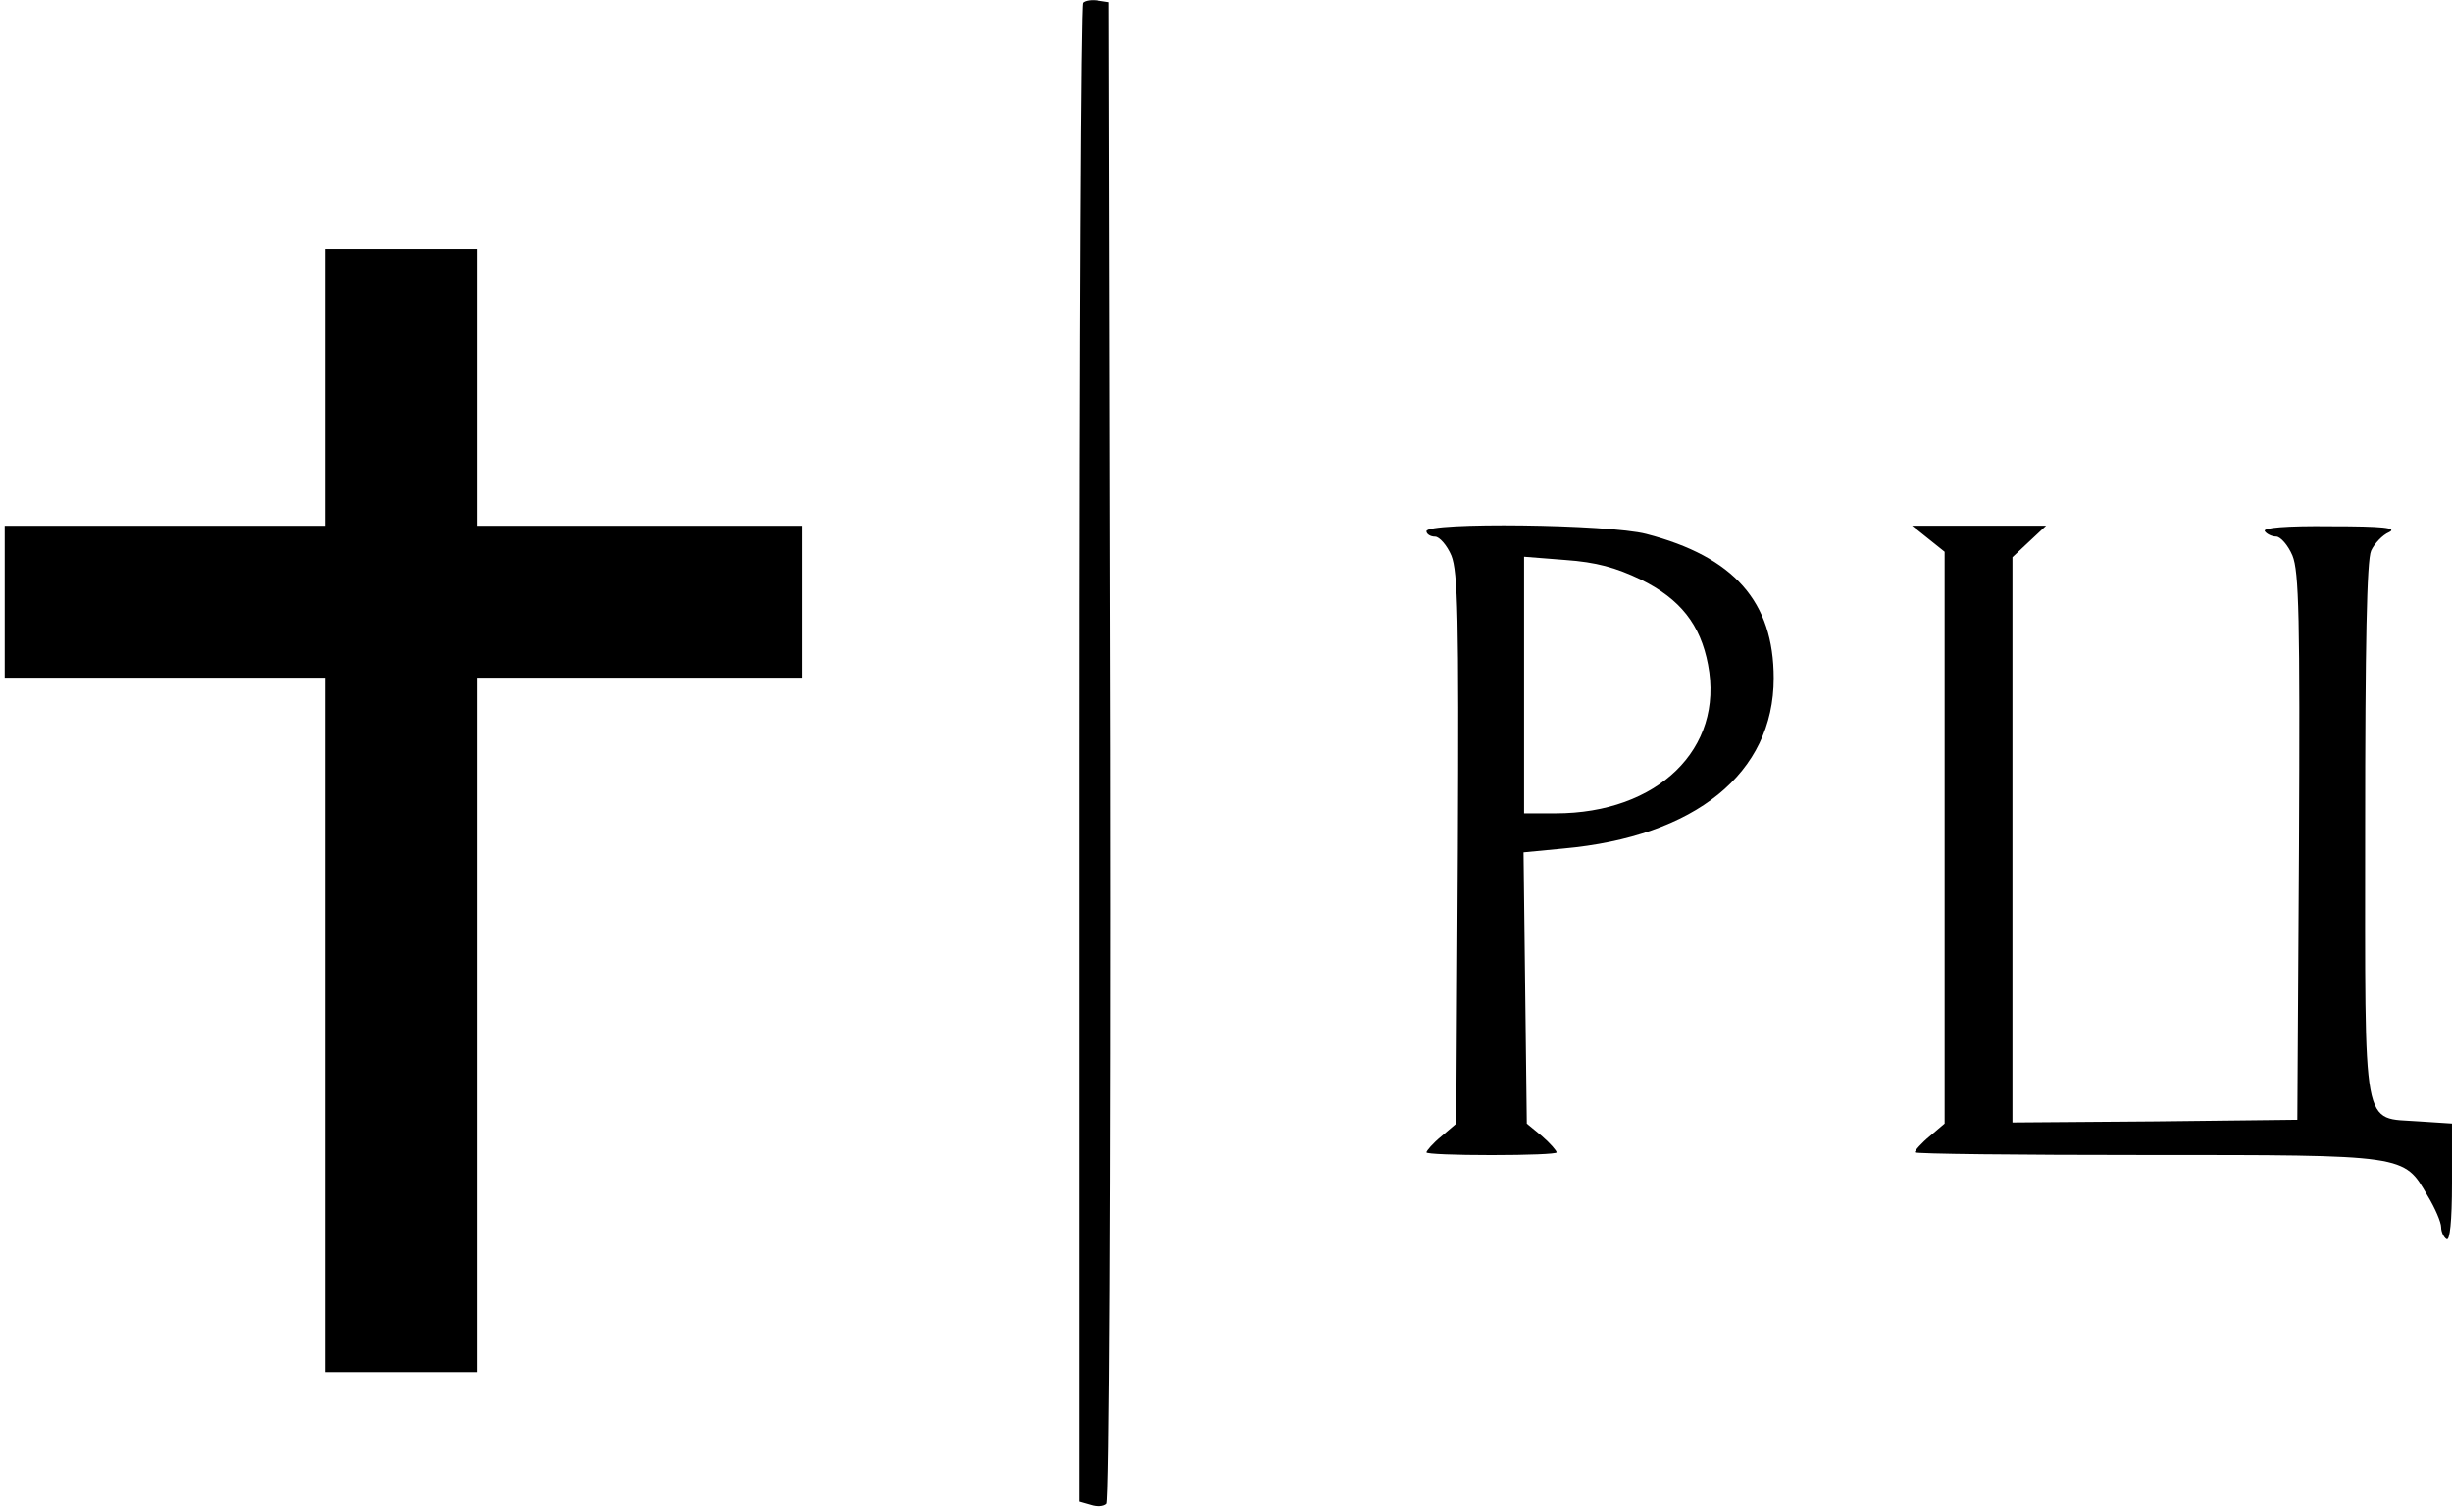
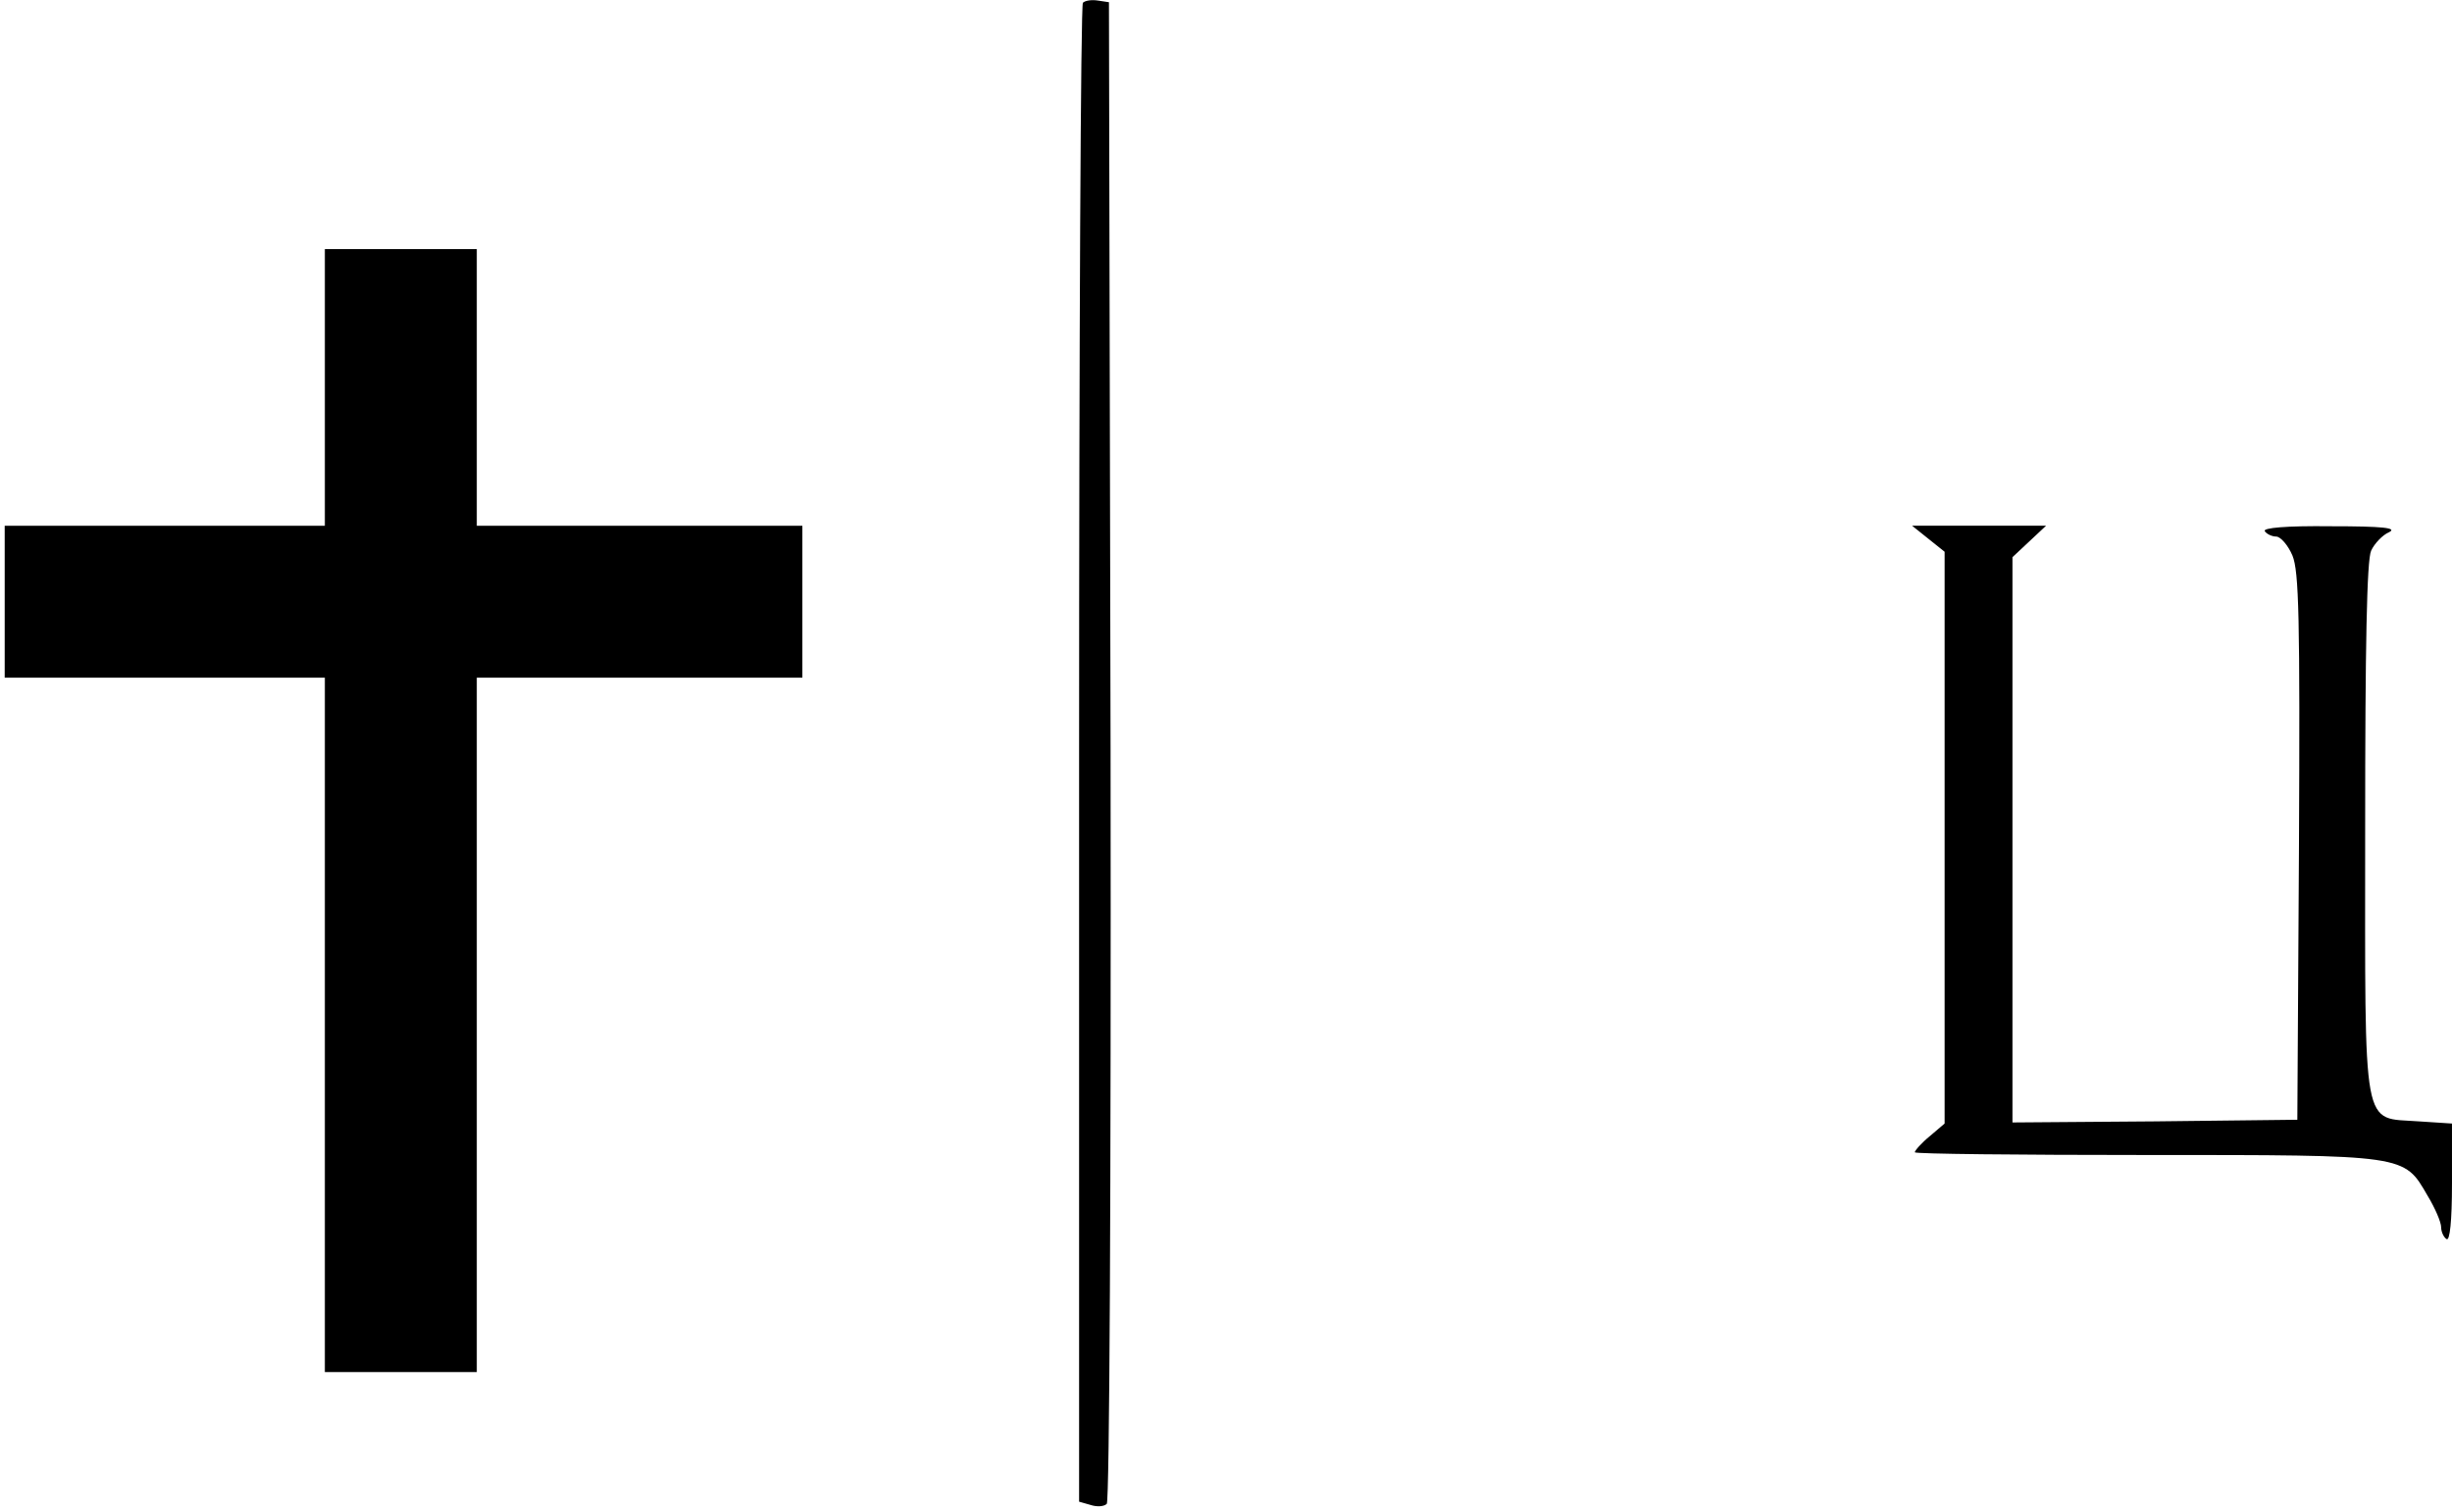
<svg xmlns="http://www.w3.org/2000/svg" width="261" height="161" viewBox="0 0 261 161" fill="none">
  <path d="M115.268 0.294C115.037 0.525 114.863 36.51 114.863 80.292V159.886L116.076 160.232C116.769 160.463 117.52 160.406 117.809 160.117C118.098 159.828 118.271 126.789 118.213 79.888L118.04 0.236L116.885 0.063C116.192 -0.053 115.499 0.063 115.268 0.294Z" fill="black" />
  <path d="M34.579 41.251V55.98H17.539H0.5V64.066V72.153H17.539H34.579V109.119V146.086H42.665H50.752V109.119V72.153H68.08H85.408V64.066V55.98H68.08H50.752V41.251V26.522H42.665H34.579V41.251Z" fill="black" />
-   <path d="M151.832 56.56C151.832 56.849 152.236 57.138 152.756 57.138C153.218 57.138 154.027 58.062 154.489 59.159C155.182 60.892 155.298 65.744 155.182 90.407L155.009 119.634L153.449 120.963C152.525 121.714 151.832 122.522 151.832 122.696C151.832 122.869 154.951 122.984 158.763 122.984C162.575 122.984 165.695 122.869 165.695 122.696C165.695 122.522 165.001 121.714 164.135 120.963L162.518 119.634L162.344 105.194L162.171 90.754L166.388 90.35C180.481 89.079 188.799 82.321 188.799 72.213C188.799 64.069 184.582 59.275 175.225 56.849C171.24 55.809 151.832 55.578 151.832 56.56ZM174.647 61.701C178.864 63.78 181.001 66.495 181.81 70.769C183.543 79.722 176.438 86.595 165.579 86.595H162.229V72.964V59.275L166.619 59.621C169.911 59.852 171.99 60.43 174.647 61.701Z" fill="black" />
  <path d="M205.26 57.36L206.993 58.746V89.186V119.625L205.433 120.954C204.509 121.705 203.816 122.513 203.816 122.687C203.816 122.86 214.906 122.975 228.422 122.975C256.263 122.975 255.858 122.918 258.4 127.308C259.208 128.636 259.844 130.138 259.844 130.658C259.844 131.177 260.133 131.755 260.421 131.928C260.768 132.159 260.999 130.022 260.999 125.979V119.625L257.476 119.394C251.353 118.932 251.757 121.127 251.757 88.261C251.757 68.796 251.931 59.612 252.393 58.63C252.739 57.88 253.606 56.955 254.299 56.666C255.223 56.205 253.663 56.031 248.118 56.031C243.324 55.973 240.841 56.205 241.072 56.551C241.245 56.84 241.823 57.129 242.285 57.129C242.747 57.129 243.555 58.053 244.017 59.15C244.711 60.825 244.826 65.793 244.711 90.168L244.537 119.221L229.404 119.394L214.213 119.51V89.417V59.324L216.004 57.648L217.794 55.973H210.69H203.527L205.26 57.36Z" fill="black" />
</svg>